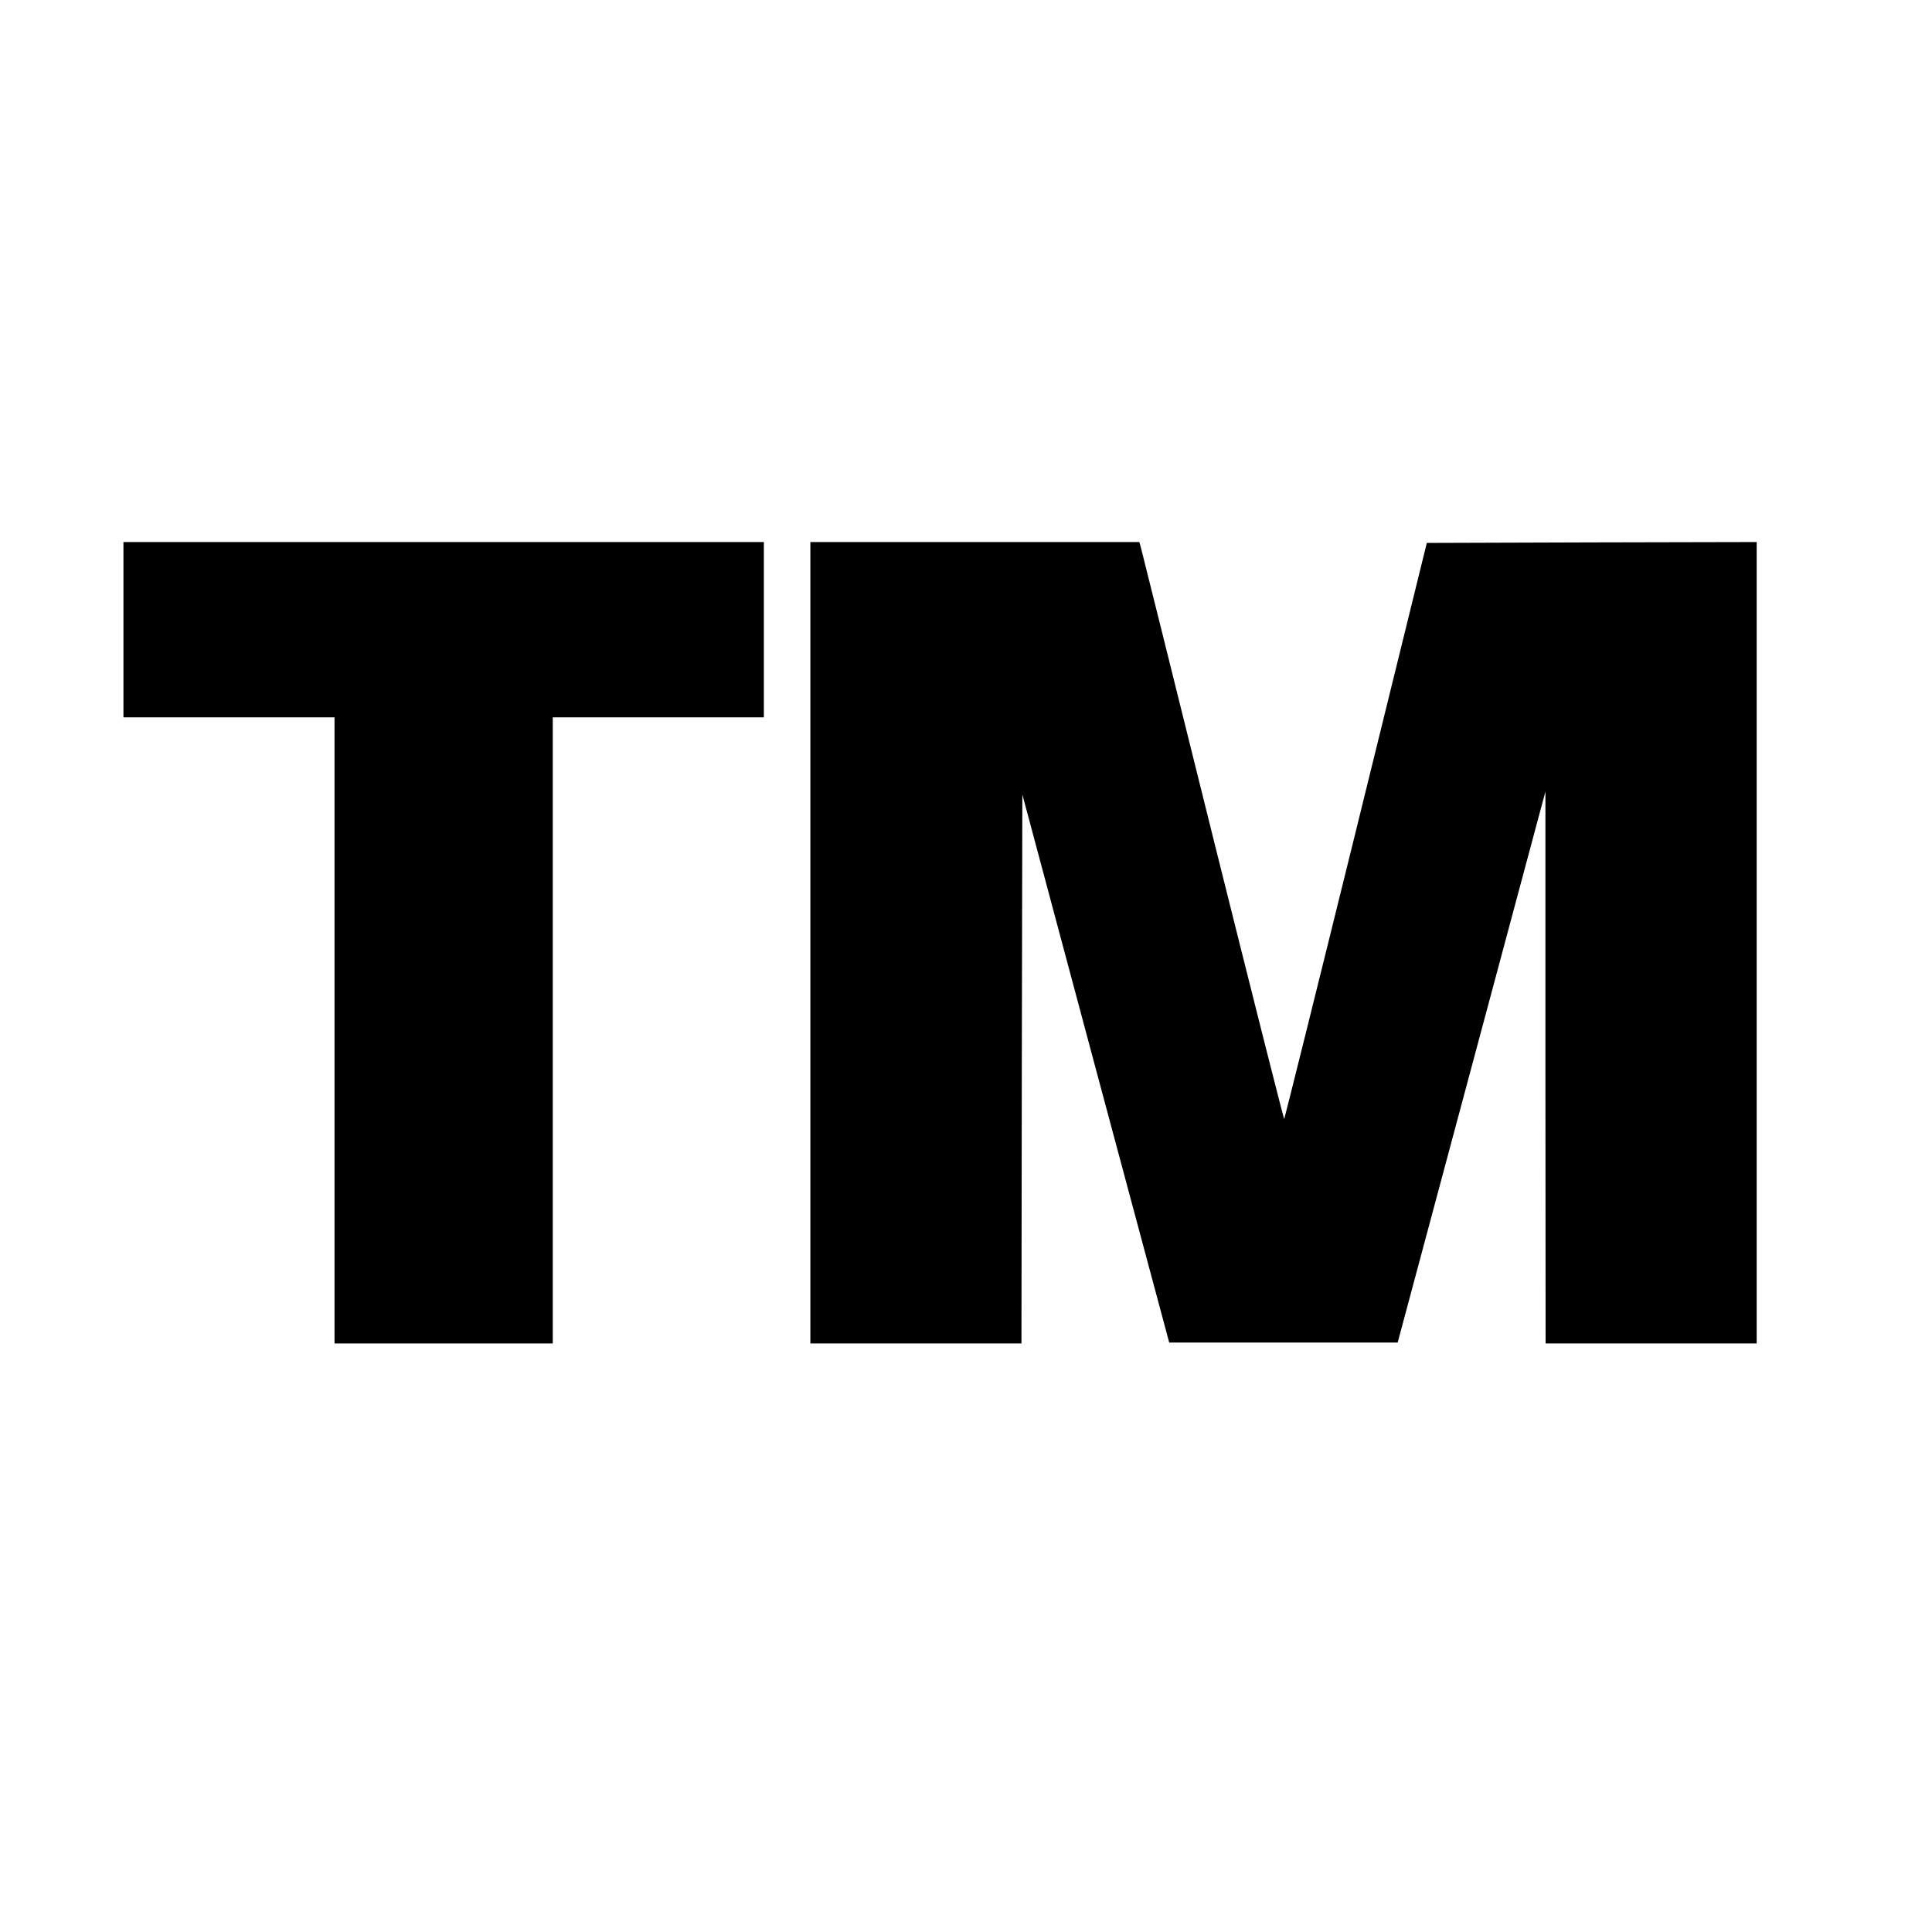
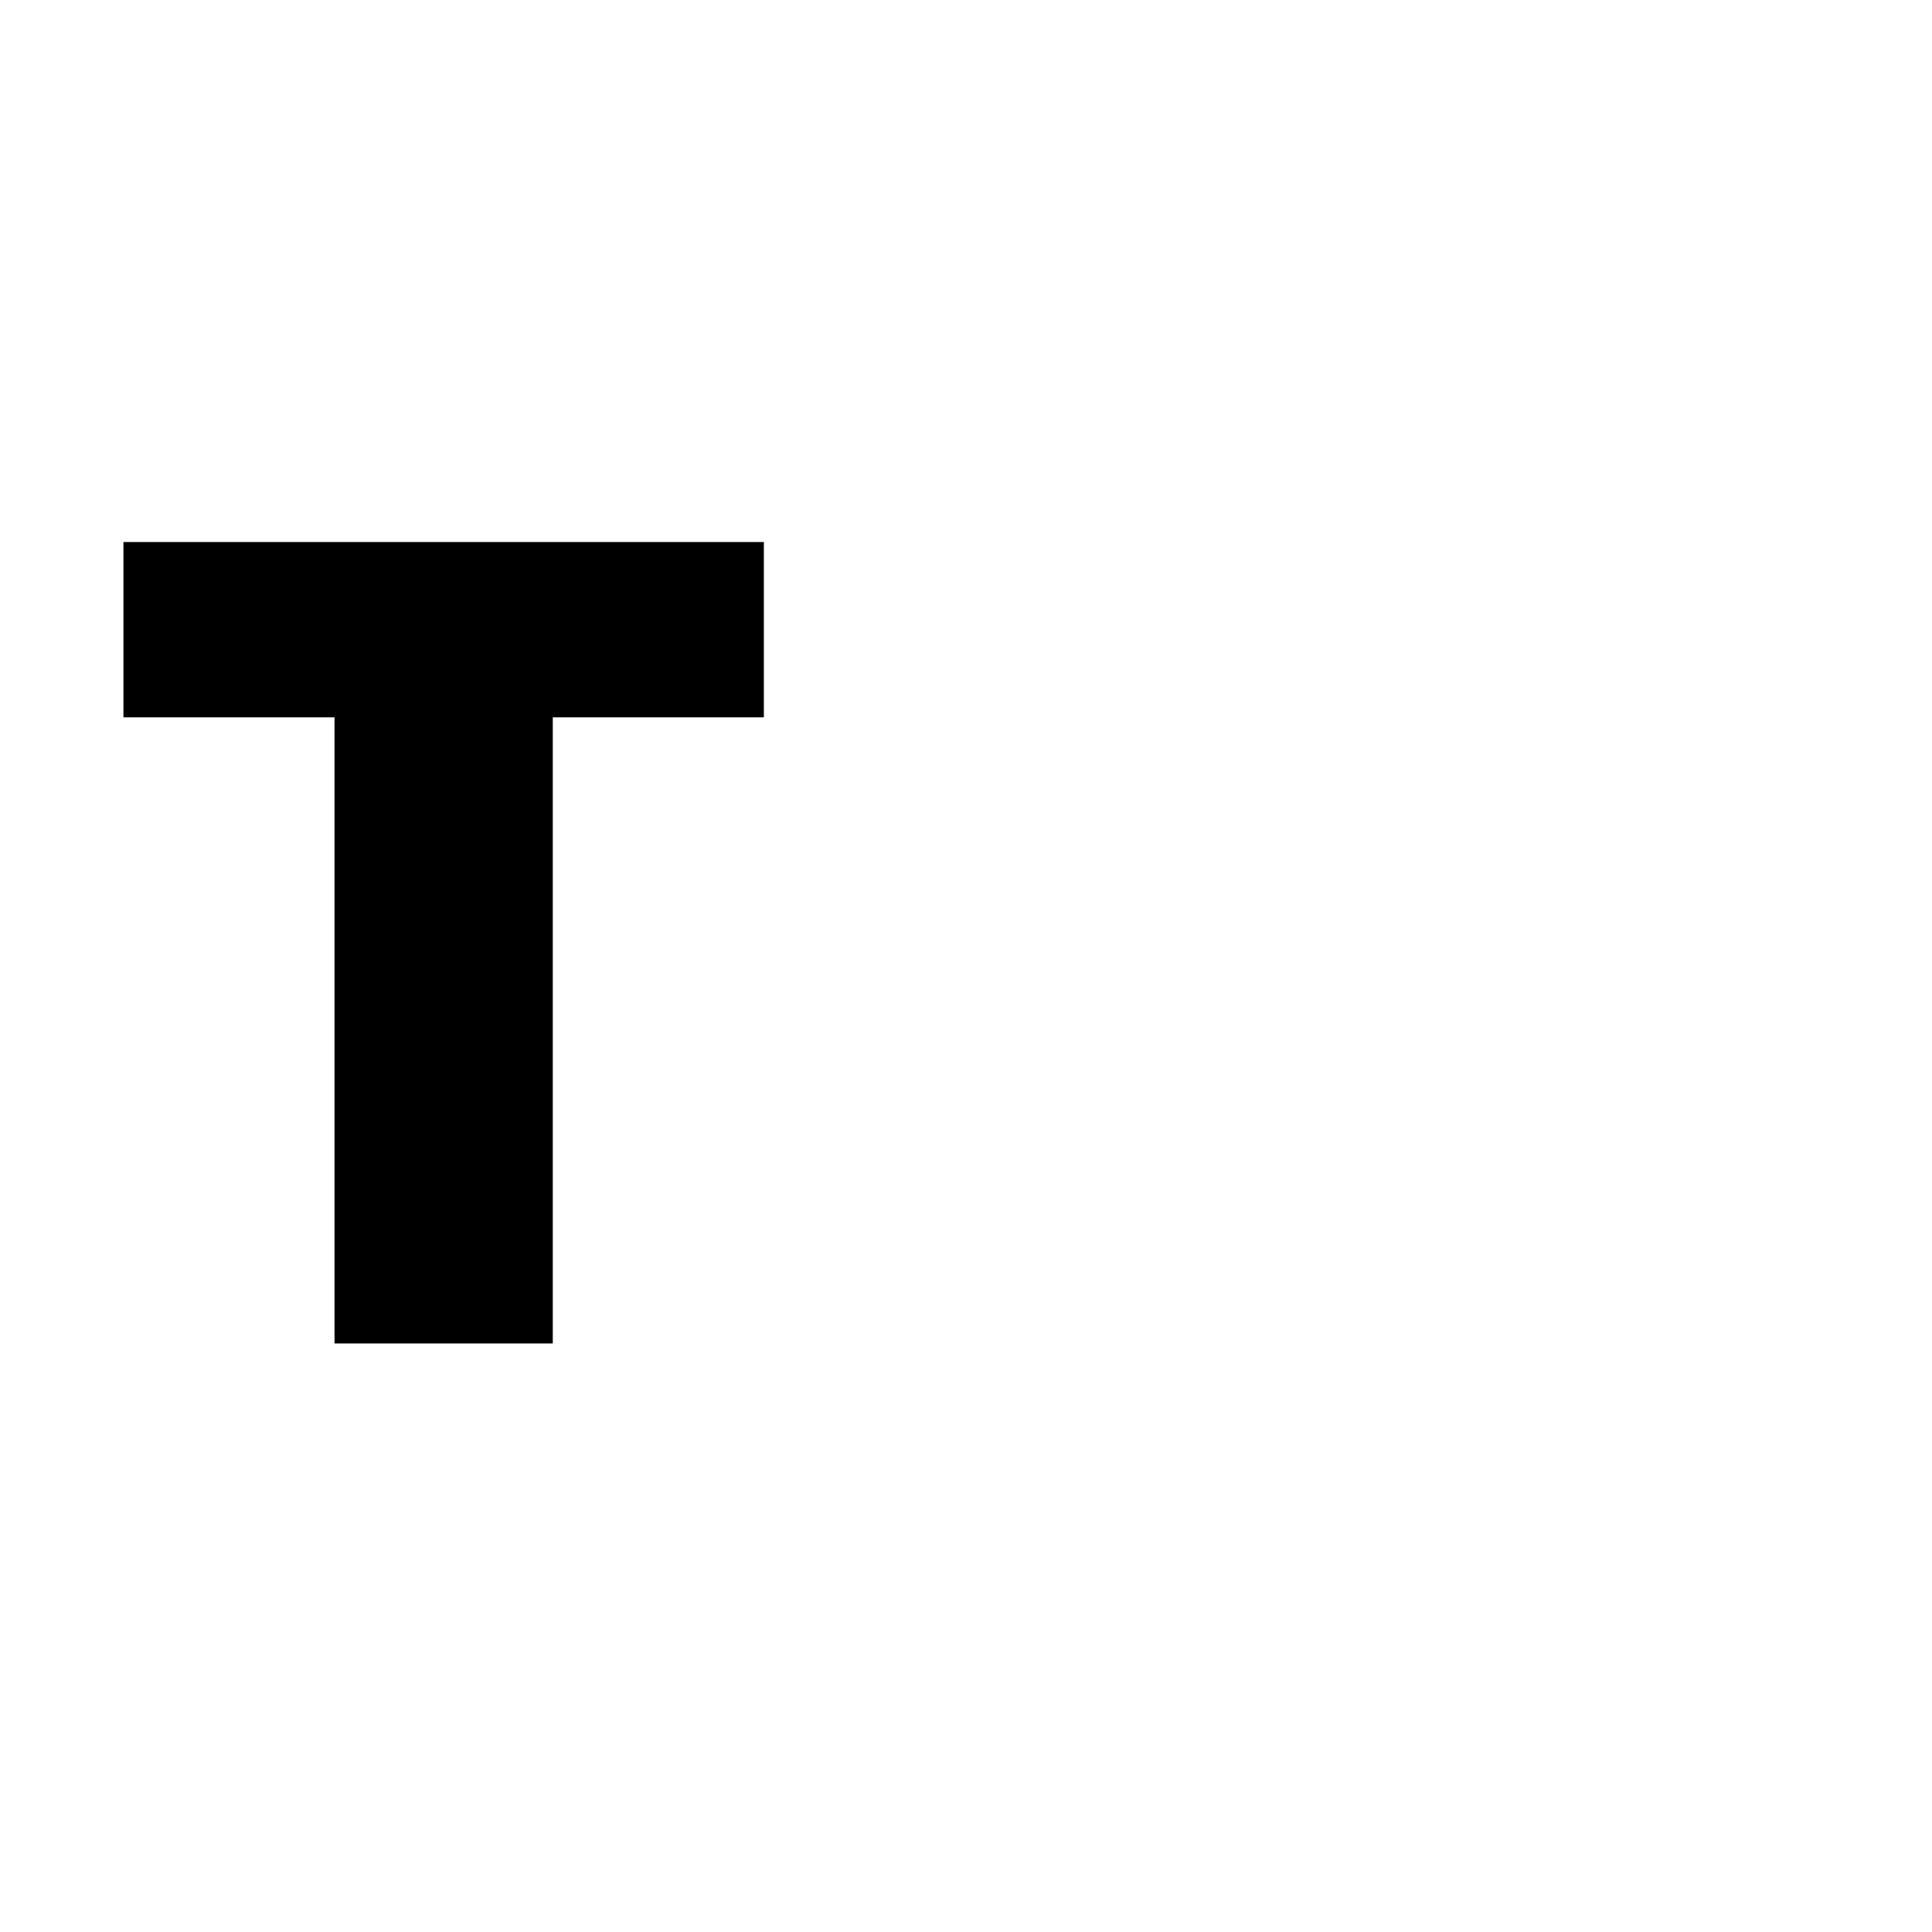
<svg xmlns="http://www.w3.org/2000/svg" version="1.0" width="1080pt" height="1080pt" viewBox="0 0 1080 1080" preserveAspectRatio="xMidYMid meet">
  <g transform="translate(0,1080) scale(0.1,-0.1)" fill="#000000" stroke="none">
    <path d="M690 7280 l0 -490 590 0 590 0 0 -1750 0 -1750 610 0 610 0 0 1750 0 1750 590 0 590 0 0 490 0 490 -1790 0 -1790 0 0 -490z" />
-     <path d="M4530 5530 l0 -2240 590 0 590 0 2 1535 3 1534 410 -1532 411 -1532 638 0 639 0 413 1540 413 1540 0 -1542 1 -1543 590 0 590 0 0 2240 0 2240 -922 -2 -922 -3 -396 -1608 c-218 -884 -399 -1609 -401 -1612 -3 -2 -182 708 -399 1578 -216 870 -397 1597 -402 1615 l-9 32 -919 0 -920 0 0 -2240z" />
  </g>
</svg>